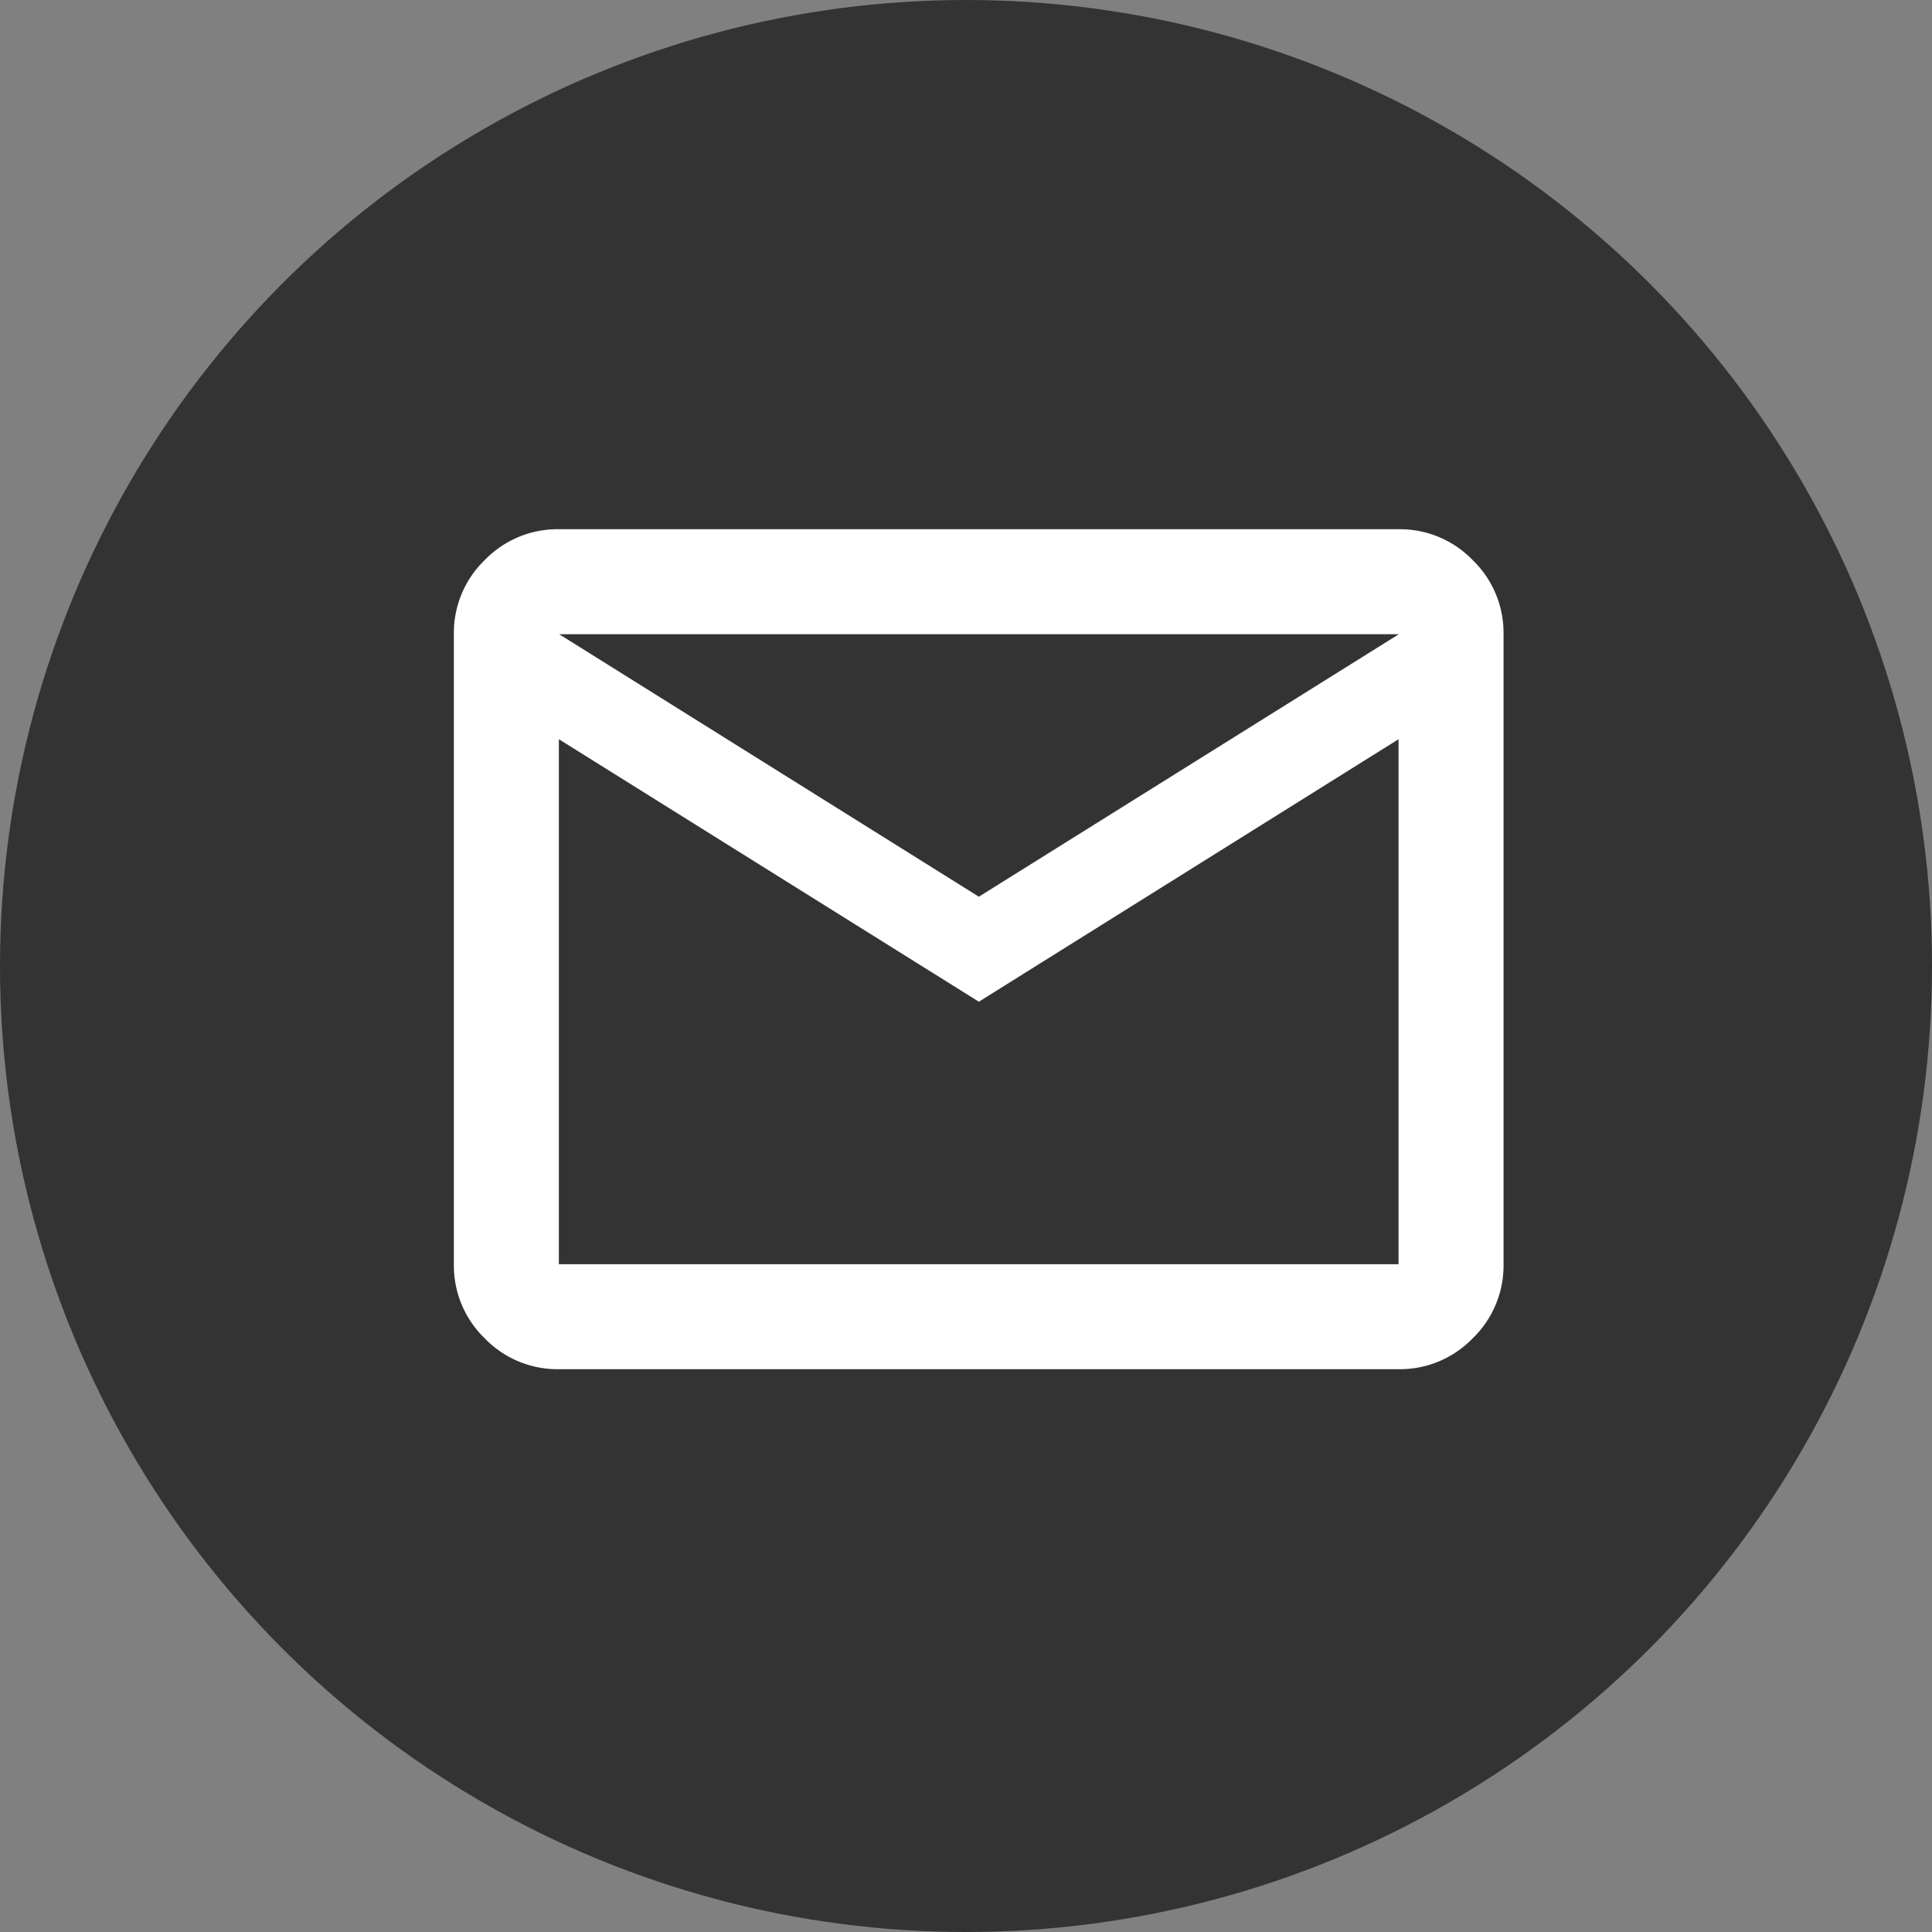
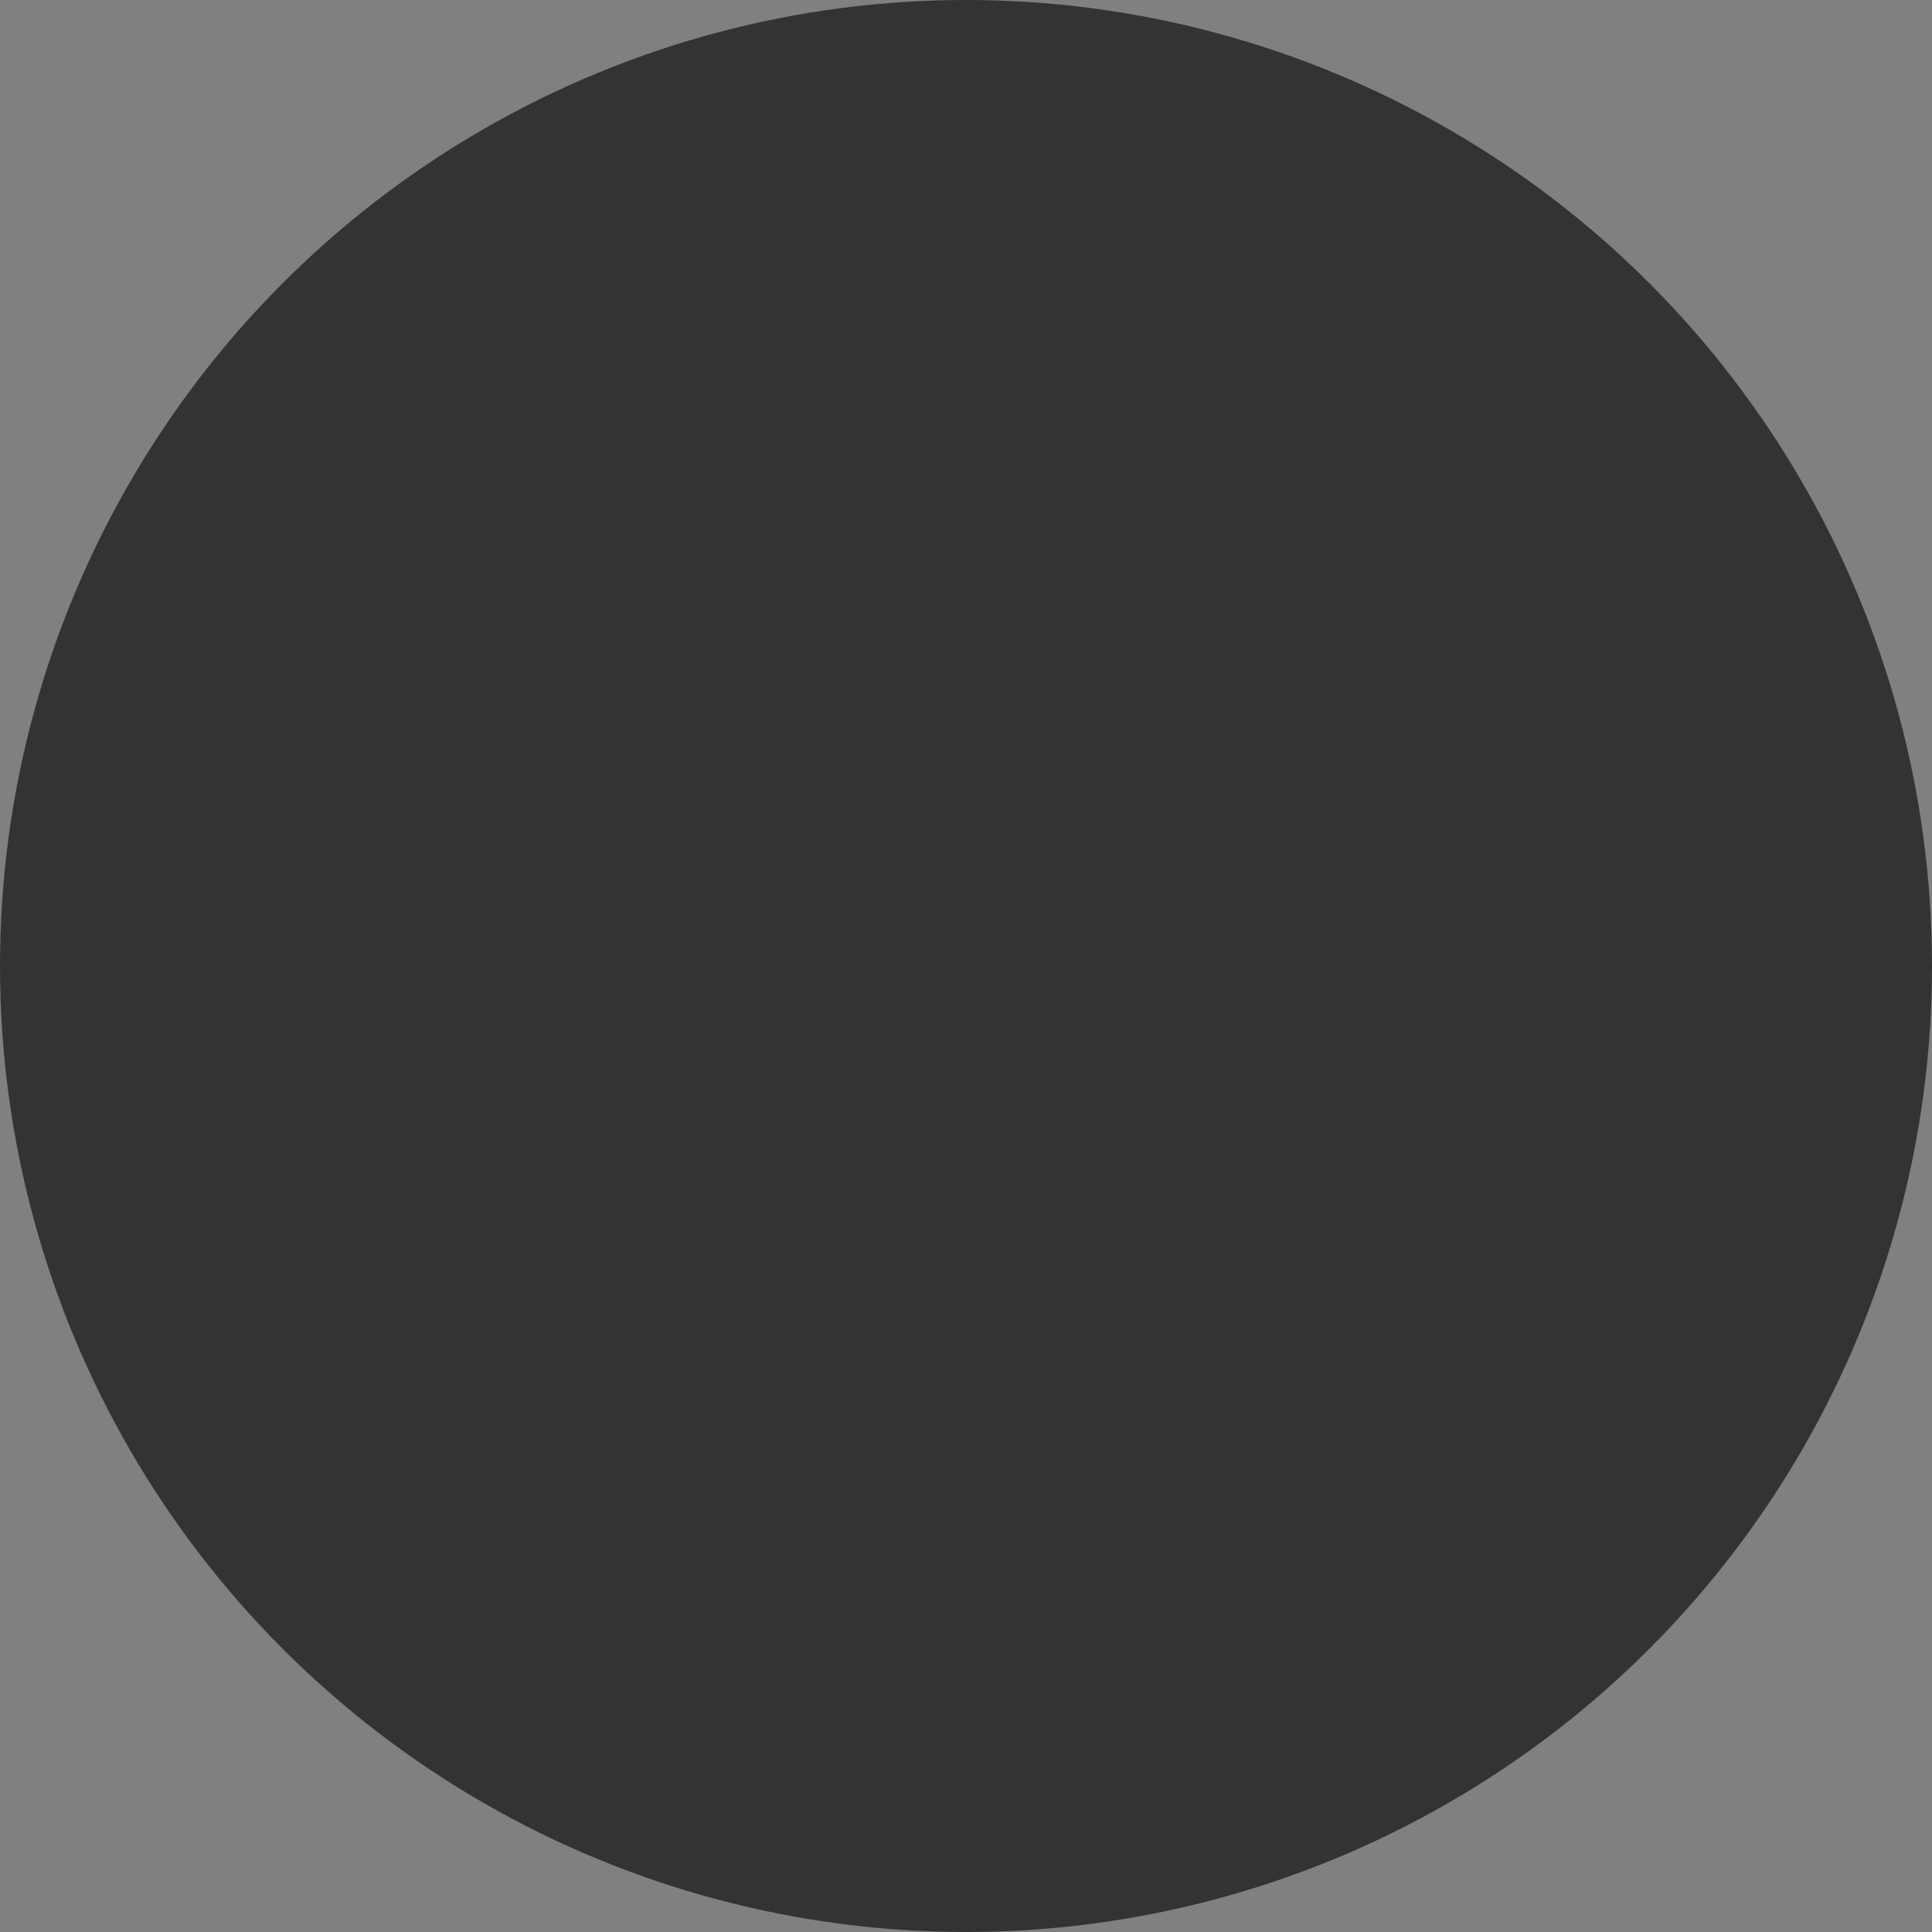
<svg xmlns="http://www.w3.org/2000/svg" width="25.54" height="25.54" viewBox="0 0 25.54 25.54">
  <rect x="0" y="0" width="25.54" height="25.54" fill="#808080" stroke="none" />
  <g id="グループ_3" data-name="グループ 3" transform="translate(940 -962)">
    <circle id="楕円形_2" data-name="楕円形 2" cx="12.77" cy="12.77" r="12.77" transform="translate(-940 962)" fill="#333" />
-     <path id="mail_24dp_E3E3E3_FILL0_wght400_GRAD0_opsz24" d="M81.388-788.9a1.337,1.337,0,0,1-.98-.408,1.337,1.337,0,0,1-.408-.98v-8.328a1.337,1.337,0,0,1,.408-.98,1.337,1.337,0,0,1,.98-.408h11.1a1.337,1.337,0,0,1,.98.408,1.337,1.337,0,0,1,.408.98v8.328a1.337,1.337,0,0,1-.408.98,1.337,1.337,0,0,1-.98.408Zm5.552-4.858-5.552-3.47v6.94h11.1v-6.94Zm0-1.388,5.552-3.47h-11.1Zm-5.552-2.082v0Z" transform="translate(-1014 1769)" fill="#fff" />
  </g>
</svg>